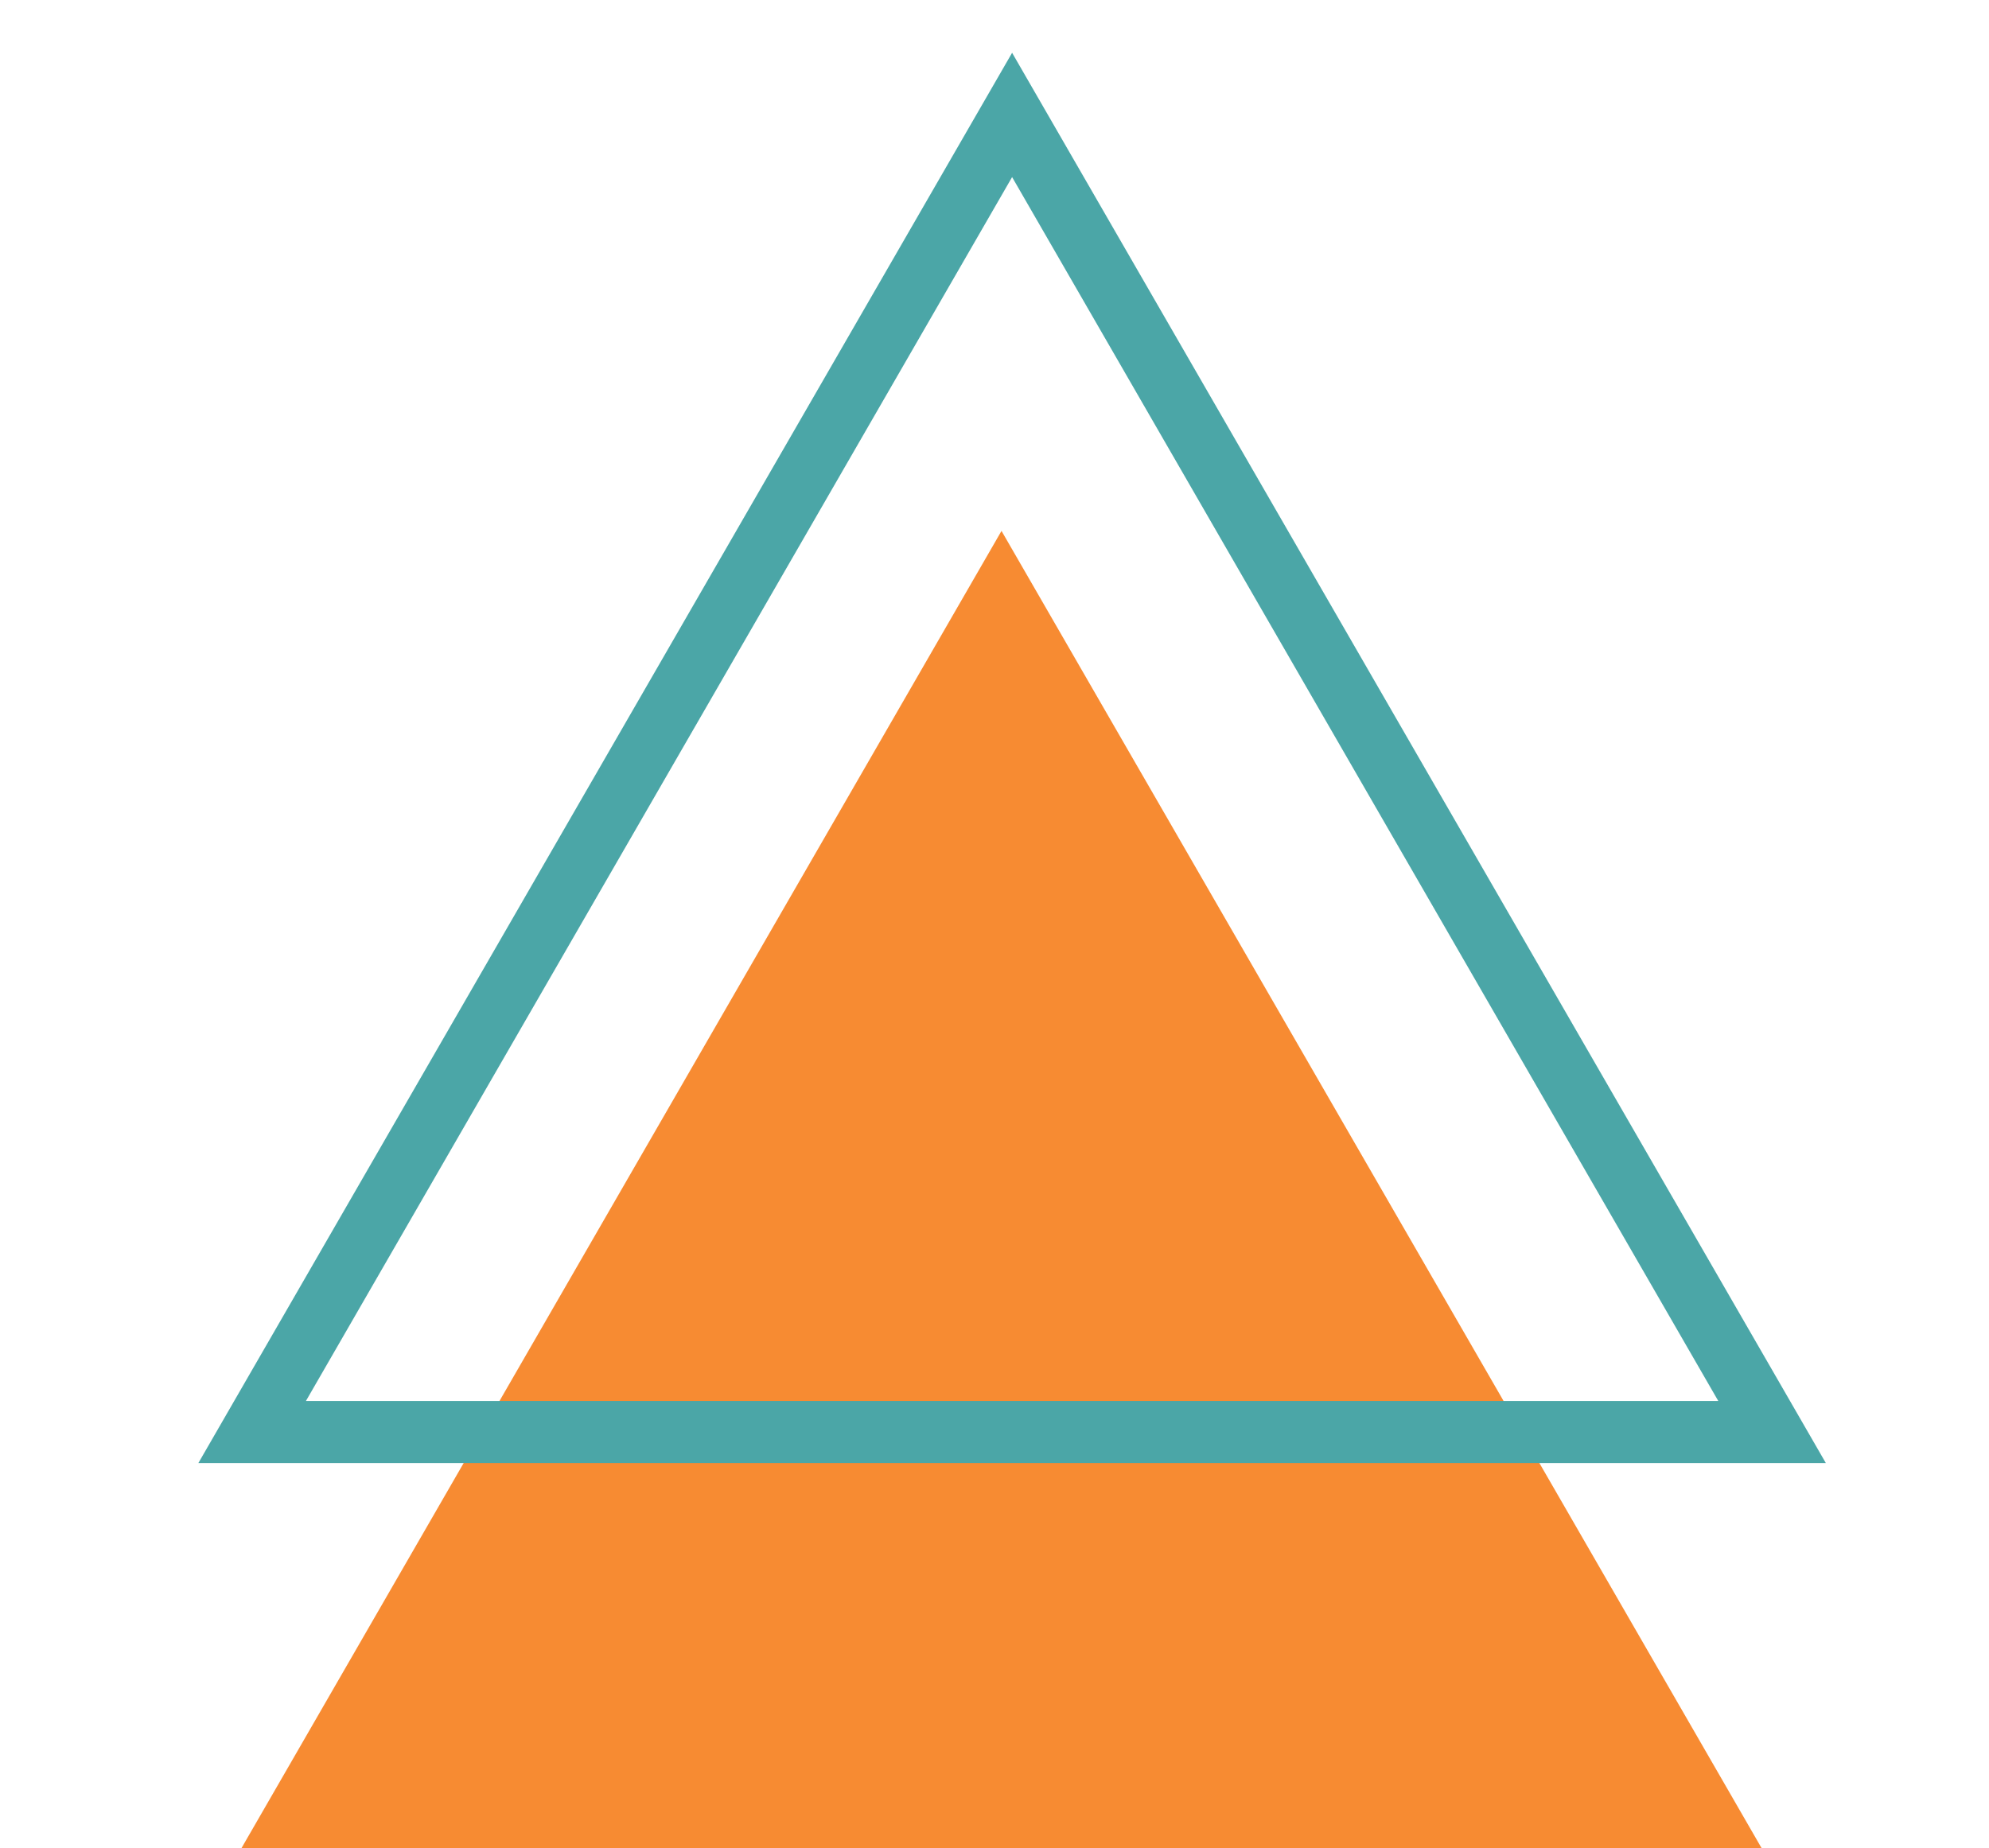
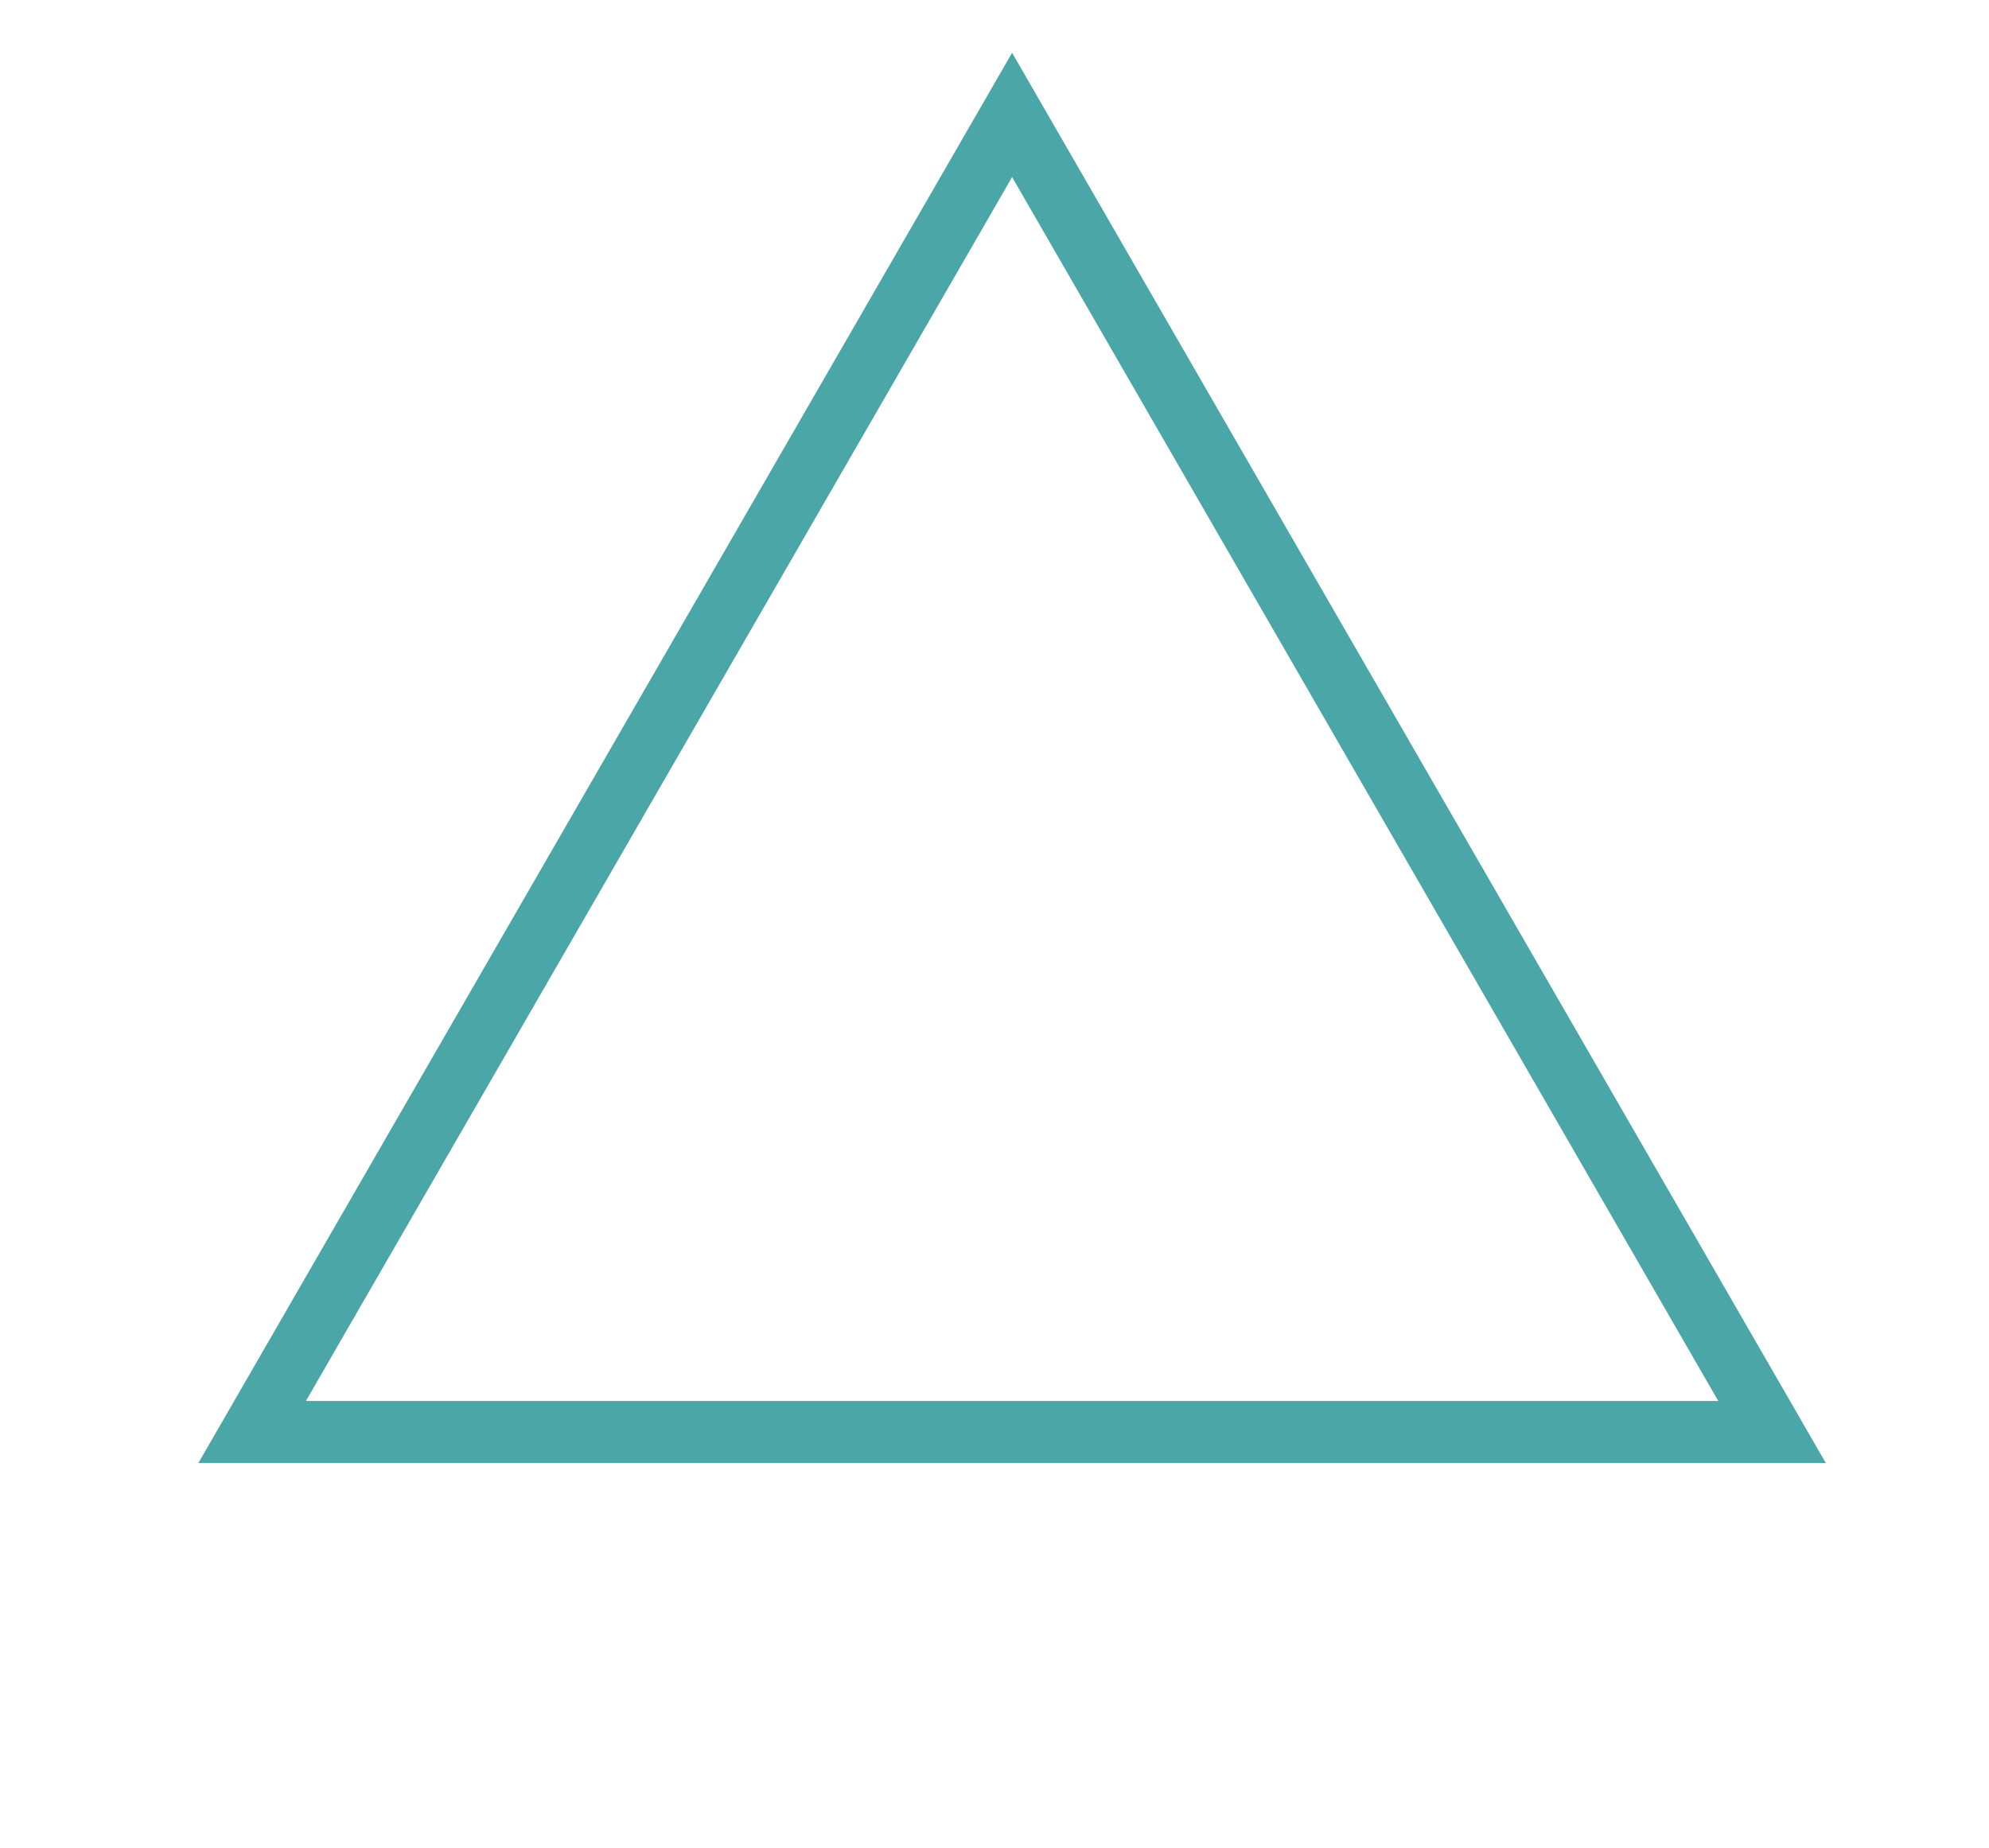
<svg xmlns="http://www.w3.org/2000/svg" width="113" height="105" viewBox="0 0 113 105" fill="none">
-   <path d="M13.723 105H100.077L56.898 30.165L13.723 105Z" fill="#F78B32" />
  <path d="M102 82.13H13L57.5 5L102 82.13ZM15.649 80.6H99.351L57.5 8.061L15.649 80.6Z" fill="#4BA6A7" stroke="#4BA6A7" stroke-width="2" />
</svg>